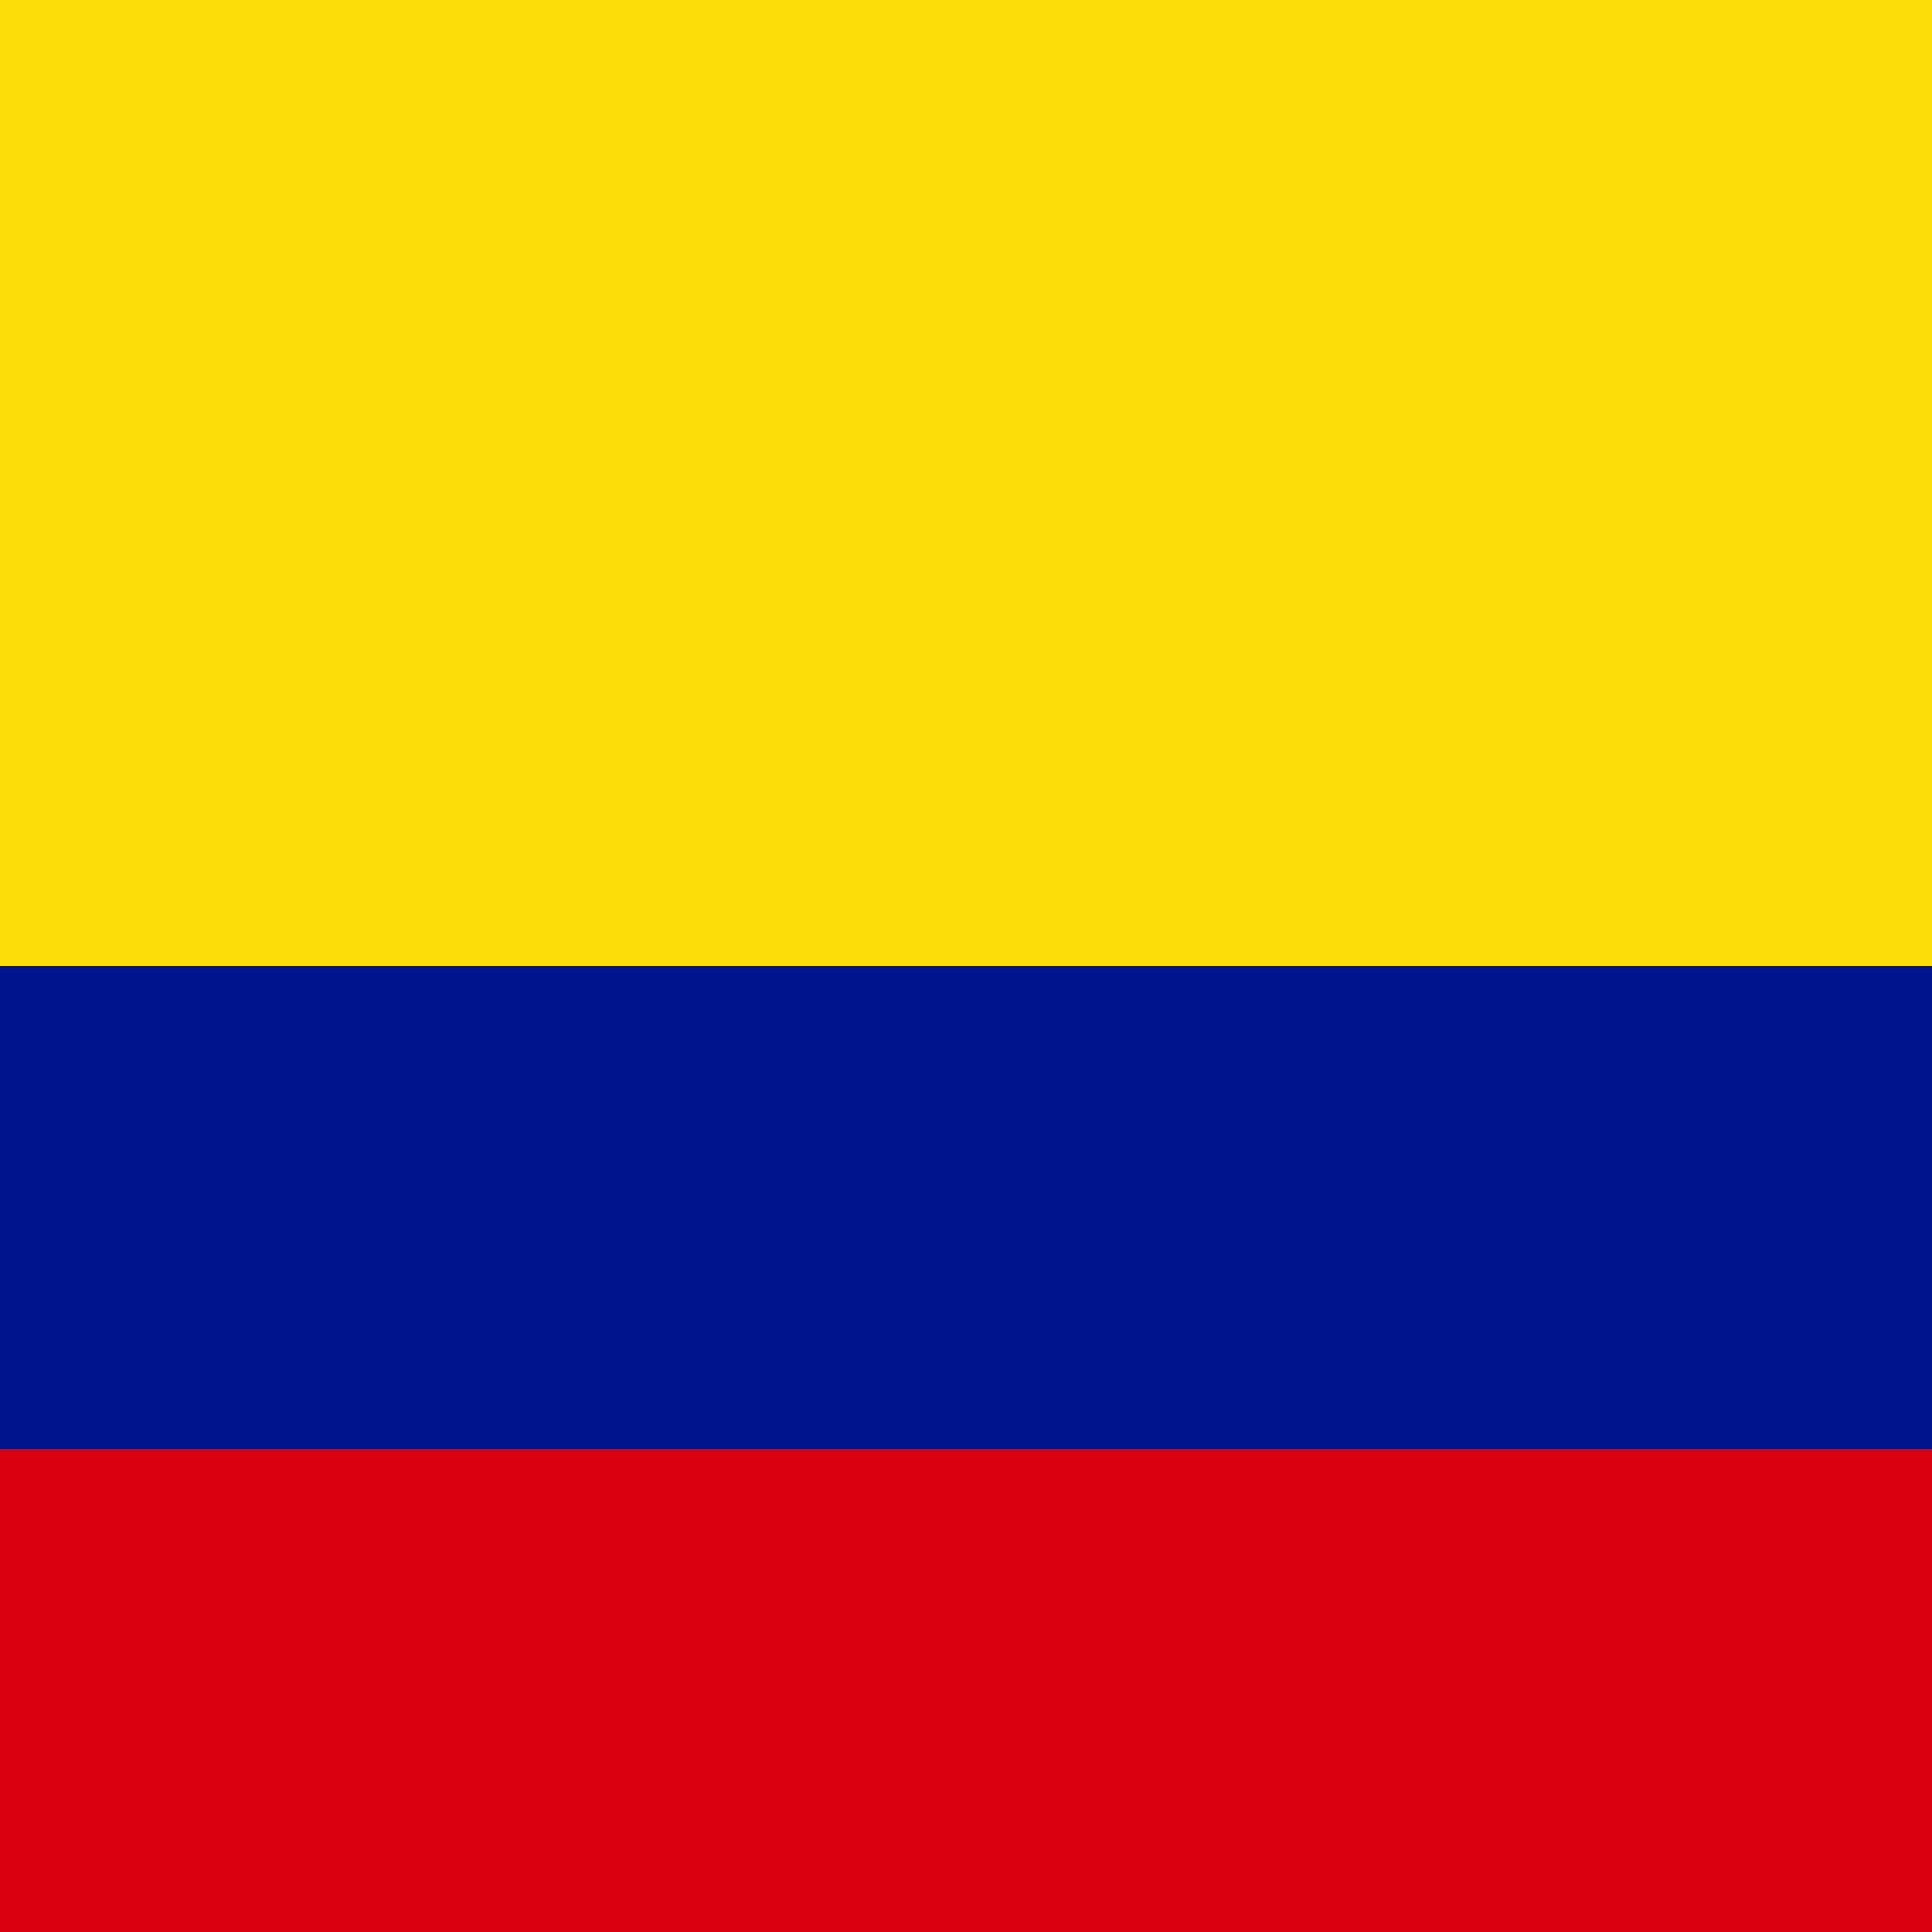
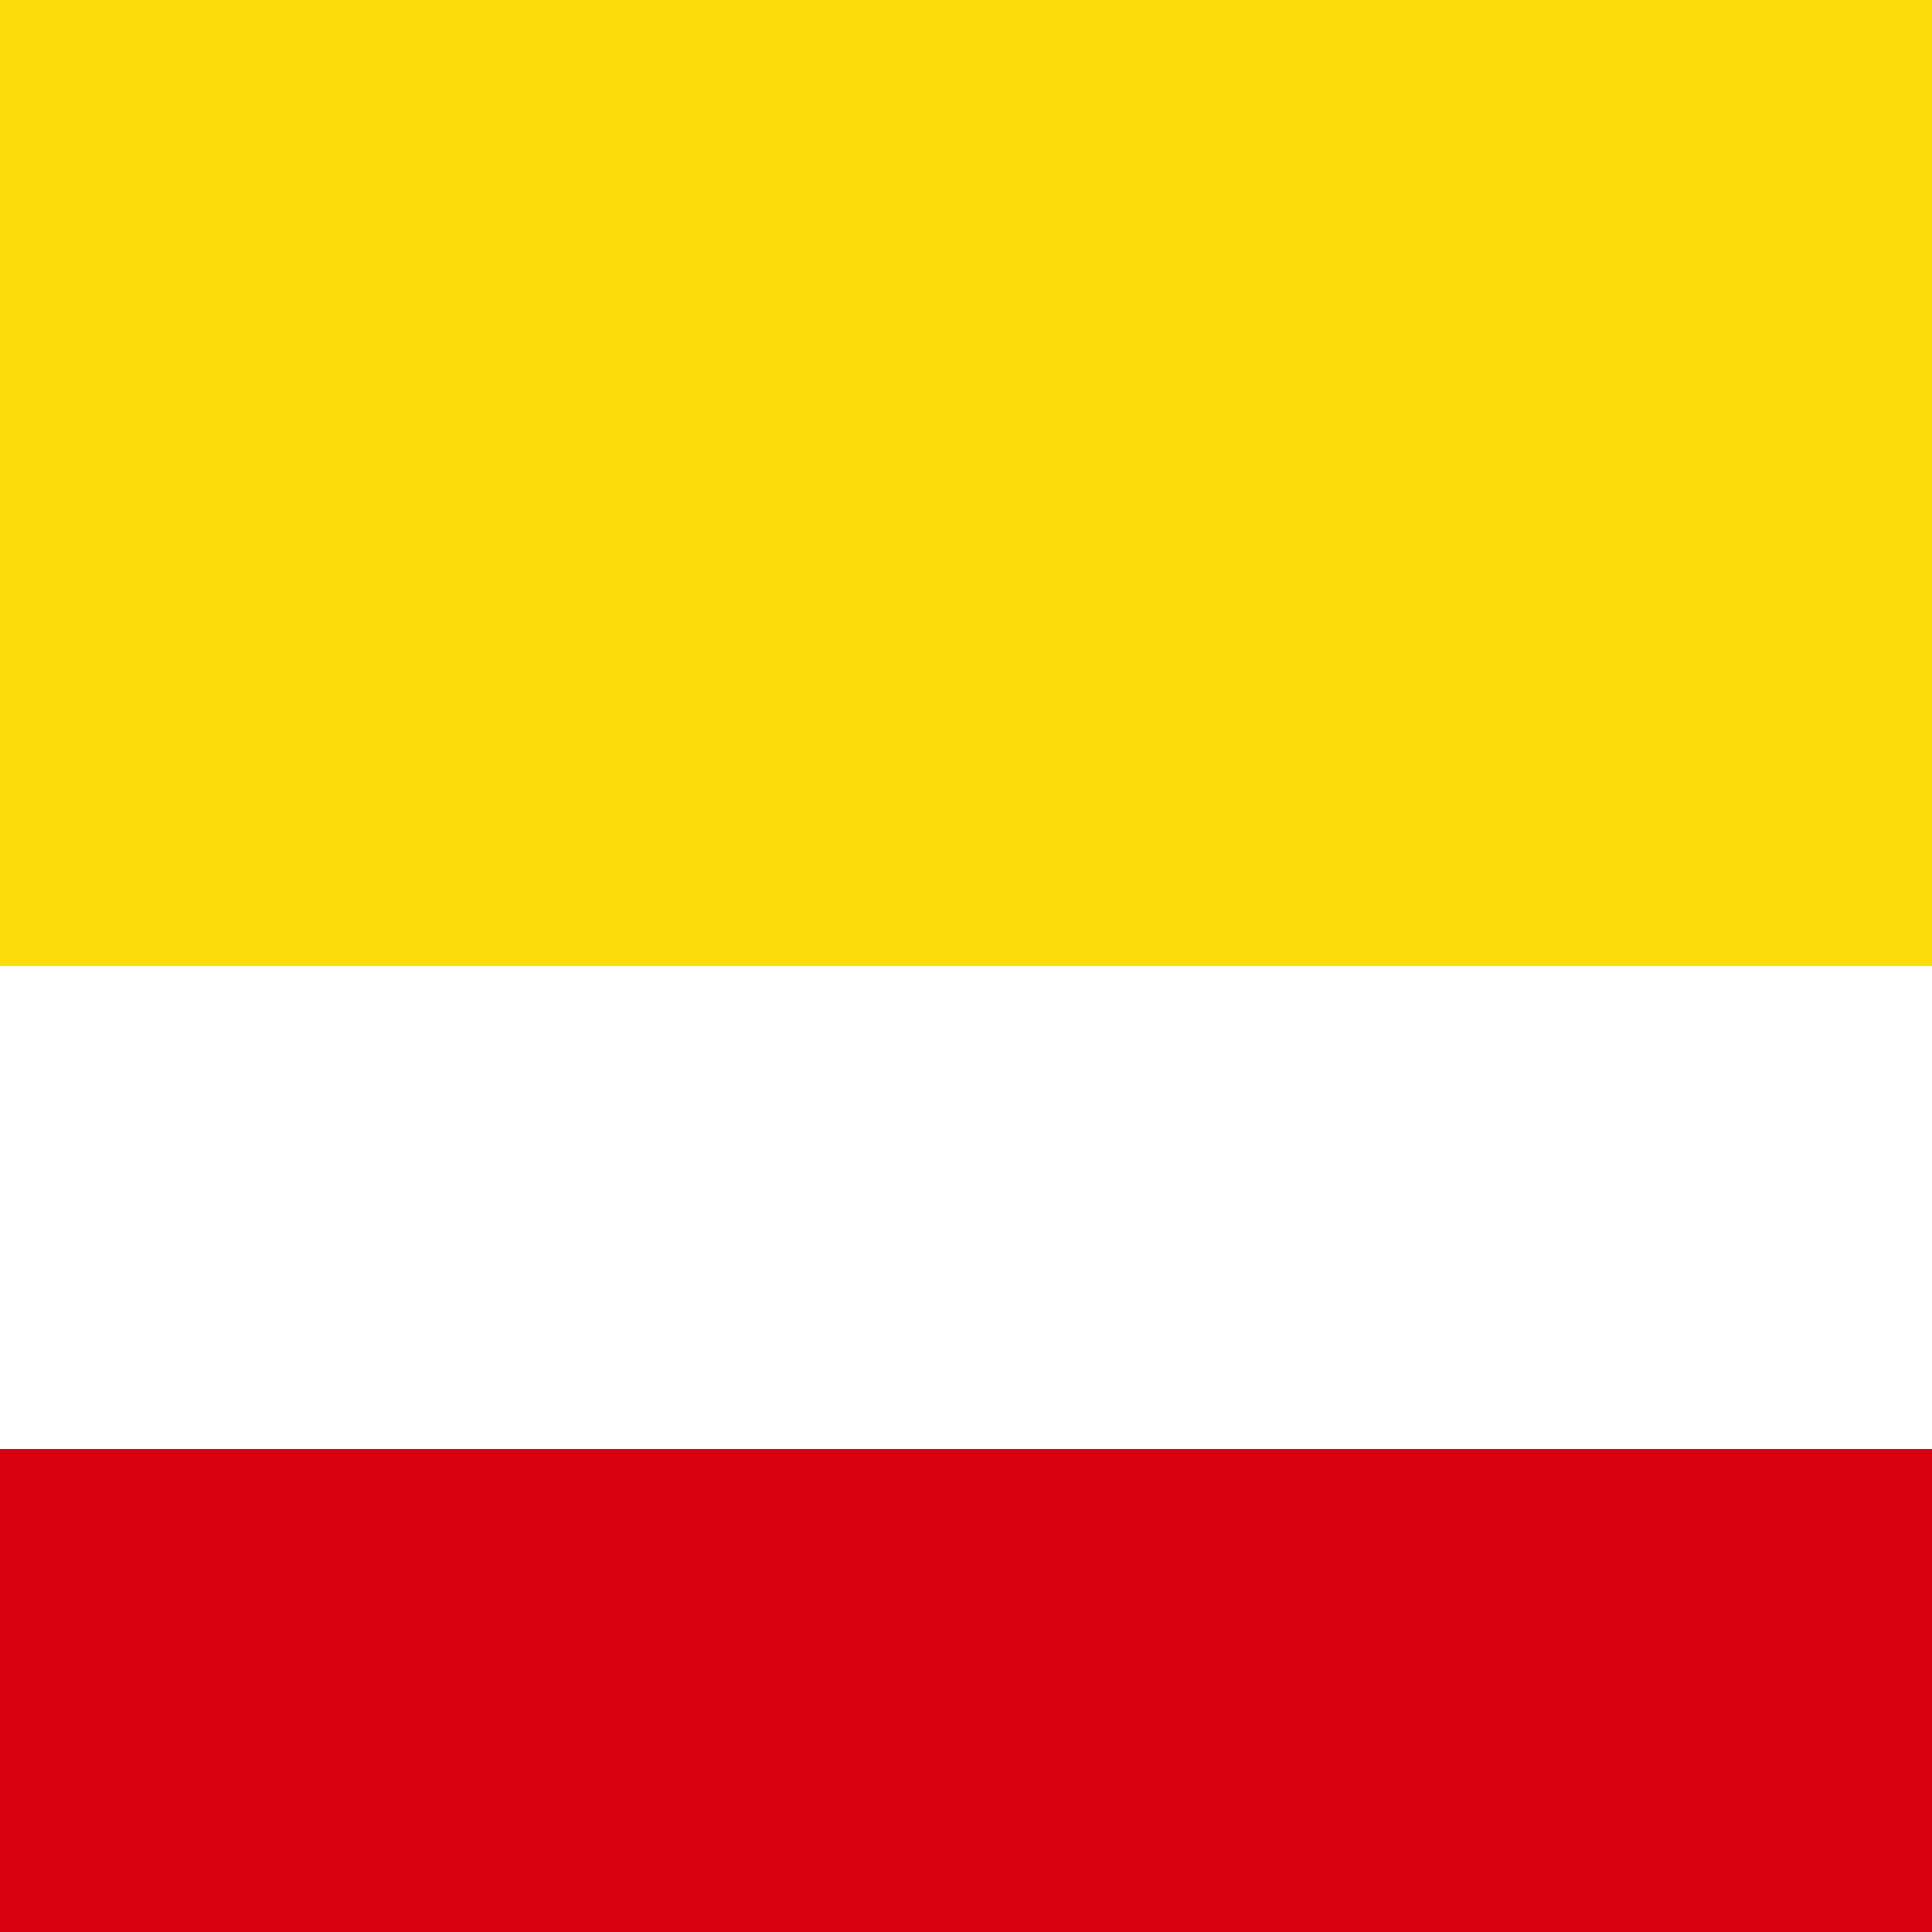
<svg xmlns="http://www.w3.org/2000/svg" width="52" height="52" viewBox="0 0 52 52" fill="none">
  <g clip-path="url(#clip0_10166_174434)">
    <path d="M0 0H52V26H0V0Z" fill="#FCDD09" />
-     <path fill-rule="evenodd" clip-rule="evenodd" d="M0 26H52V52H0V26Z" fill="#00148E" />
    <path fill-rule="evenodd" clip-rule="evenodd" d="M0 39H52V52H0V39Z" fill="#DA0010" />
  </g>
  <defs>
    <clipPath id="clip0_10166_174434">
      <rect width="52" height="52" fill="white" />
    </clipPath>
  </defs>
</svg>